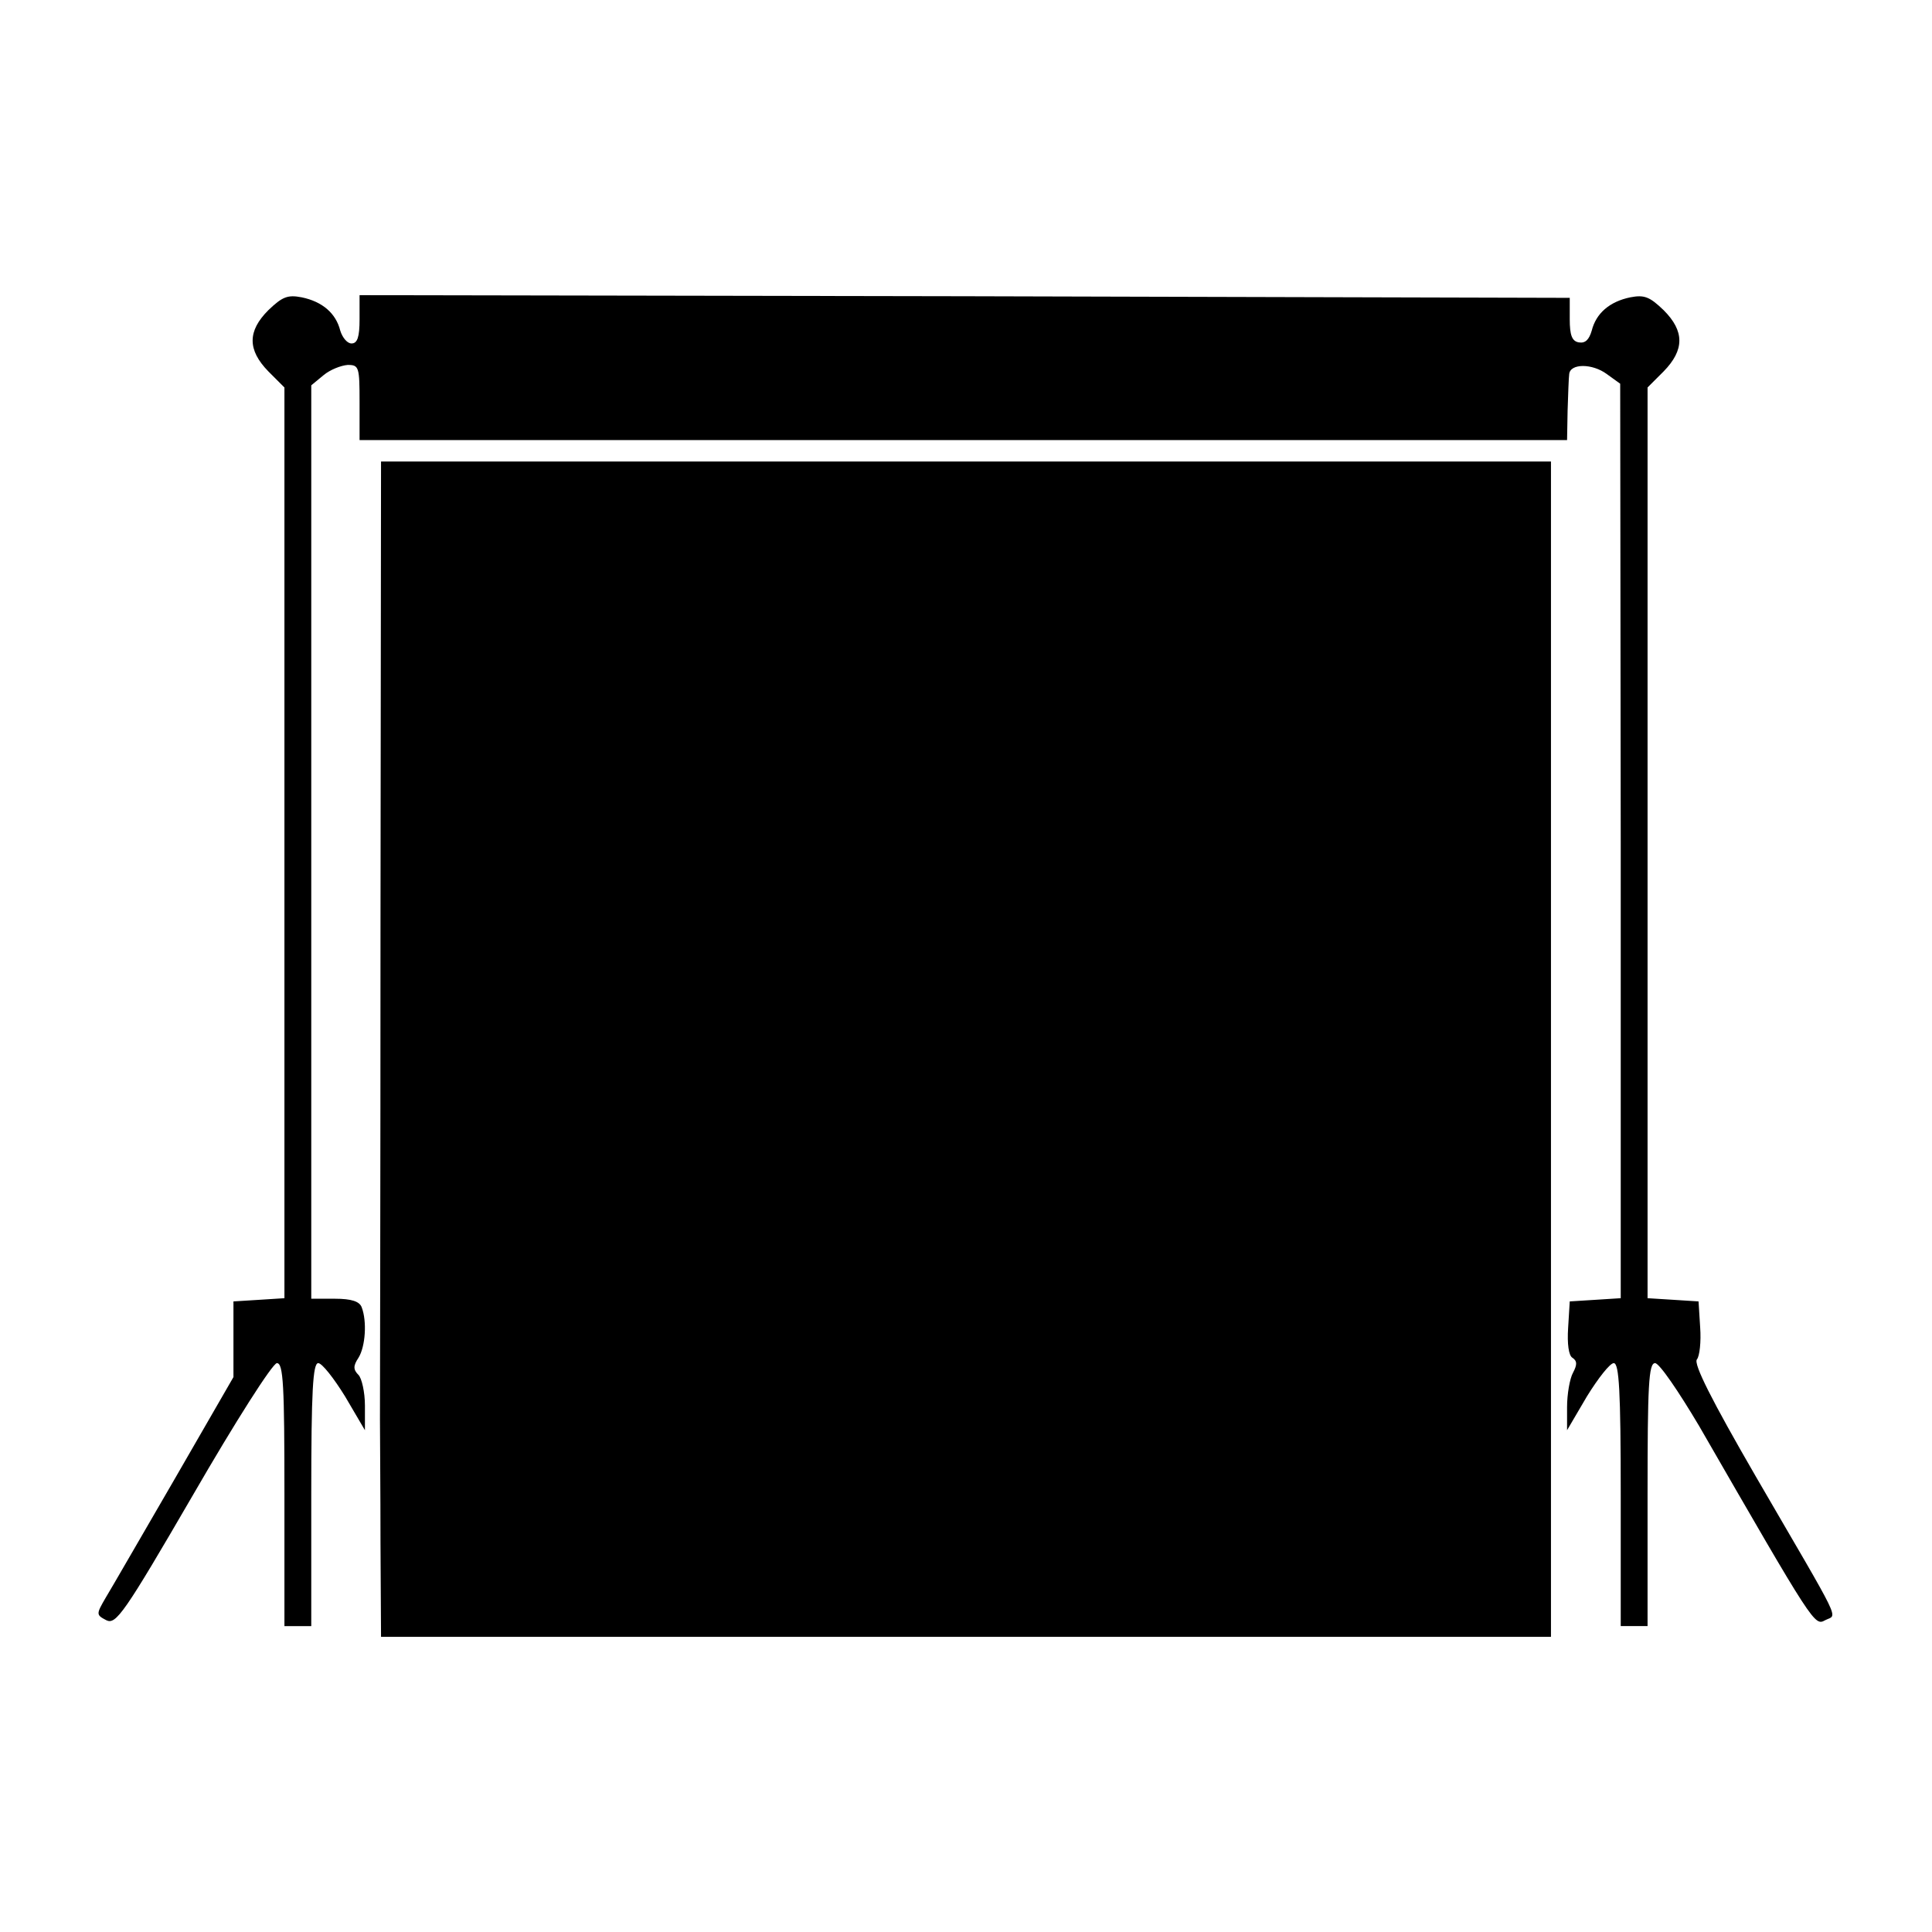
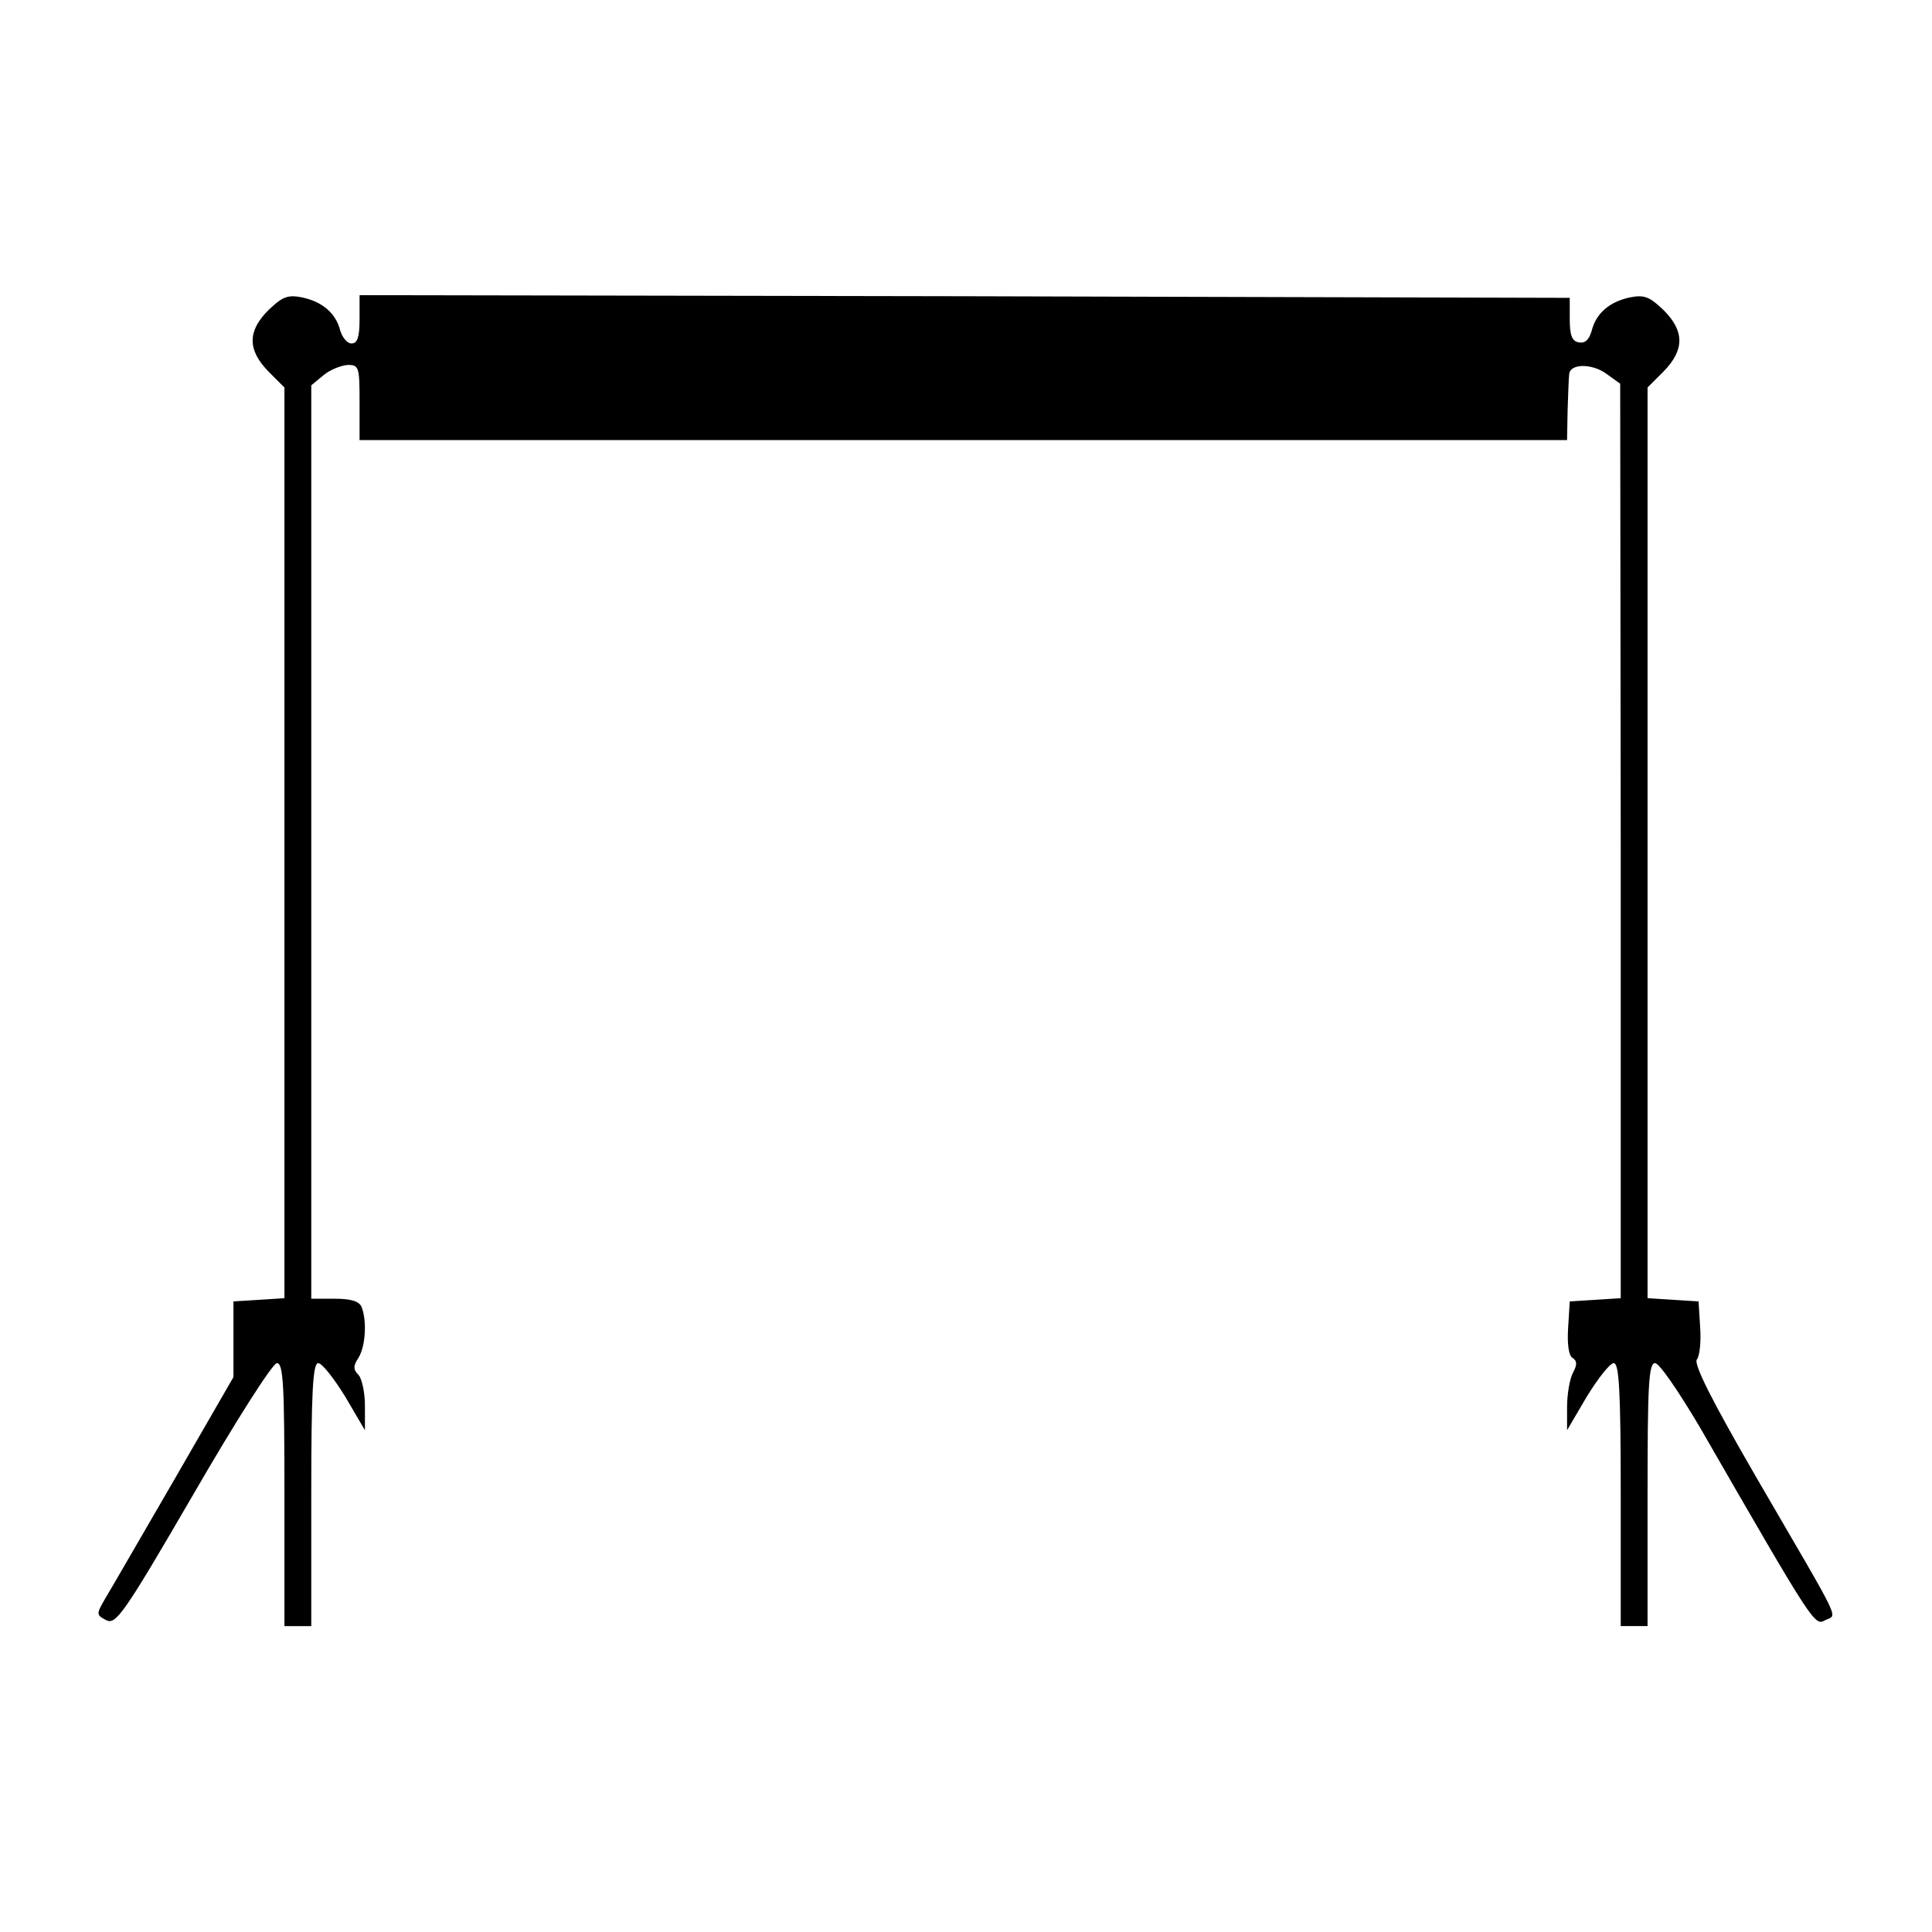
<svg xmlns="http://www.w3.org/2000/svg" version="1.0" width="360pt" height="360pt" viewBox="0 0 360 360" preserveAspectRatio="xMidYMid meet">
  <g transform="translate(0,360) scale(0.1,-0.1)" fill="#000000" stroke="none">
    <path d="M500 3022 c-39 -39 -39 -74 0 -114 l30 -30 0 -848 0 -849 -47 -3 -48 -3 0 -70 0 -71 -109 -189 c-61 -105 -118 -204 -129 -222 -18 -31 -18 -32 1 -42 18 -9 33 12 162 234 78 135 148 245 156 245 12 0 14 -42 14 -245 l0 -245 25 0 25 0 0 245 c0 193 3 245 13 245 7 0 29 -28 50 -62 l37 -63 0 46 c0 25 -6 51 -12 57 -10 10 -10 17 0 32 13 21 16 68 6 94 -4 11 -19 16 -50 16 l-44 0 0 851 0 851 23 19 c12 10 32 18 45 19 21 0 22 -4 22 -70 l0 -70 1125 0 1125 0 1 55 c1 30 2 61 3 68 2 20 43 20 70 0 l25 -18 1 -852 0 -852 -47 -3 -48 -3 -3 -49 c-2 -30 1 -52 8 -56 9 -6 9 -13 1 -28 -6 -11 -11 -40 -11 -64 l0 -43 37 63 c21 34 43 62 50 62 10 0 13 -52 13 -245 l0 -245 25 0 25 0 0 245 c0 203 2 245 14 245 8 0 44 -53 82 -117 215 -373 215 -373 235 -362 23 12 35 -15 -130 269 -81 140 -116 209 -109 217 5 6 8 33 6 60 l-3 48 -47 3 -48 3 0 849 0 848 30 30 c39 40 39 75 0 114 -26 25 -36 29 -62 24 -39 -8 -64 -30 -72 -62 -5 -17 -12 -24 -24 -22 -13 2 -17 14 -17 43 l0 40 -1127 3 -1128 2 0 -45 c0 -33 -4 -45 -15 -45 -8 0 -17 11 -21 24 -8 32 -33 54 -72 62 -26 5 -36 1 -62 -24z" />
-     <path d="M709 1875 c0 -476 -1 -890 -1 -920 0 -30 1 -134 1 -230 l1 -175 1090 0 1090 0 0 1095 0 1095 -1090 0 -1090 0 -1 -865z" />
  </g>
</svg>